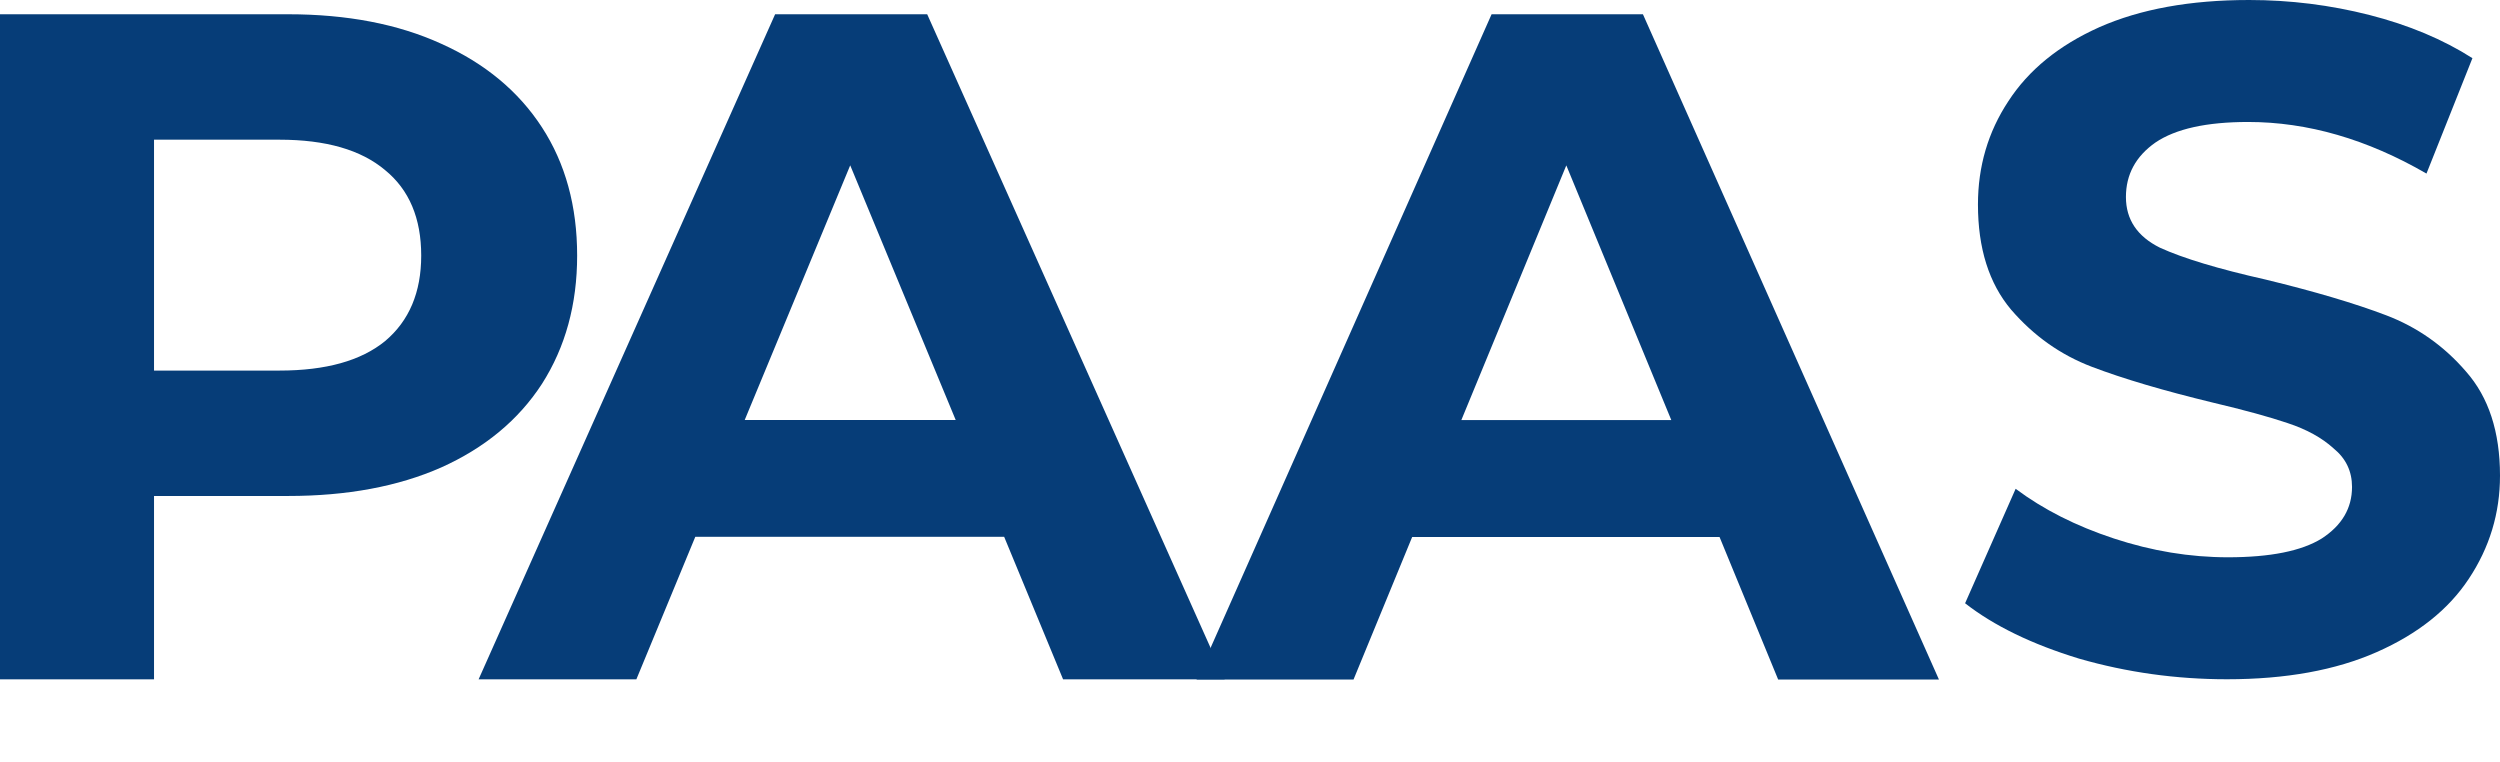
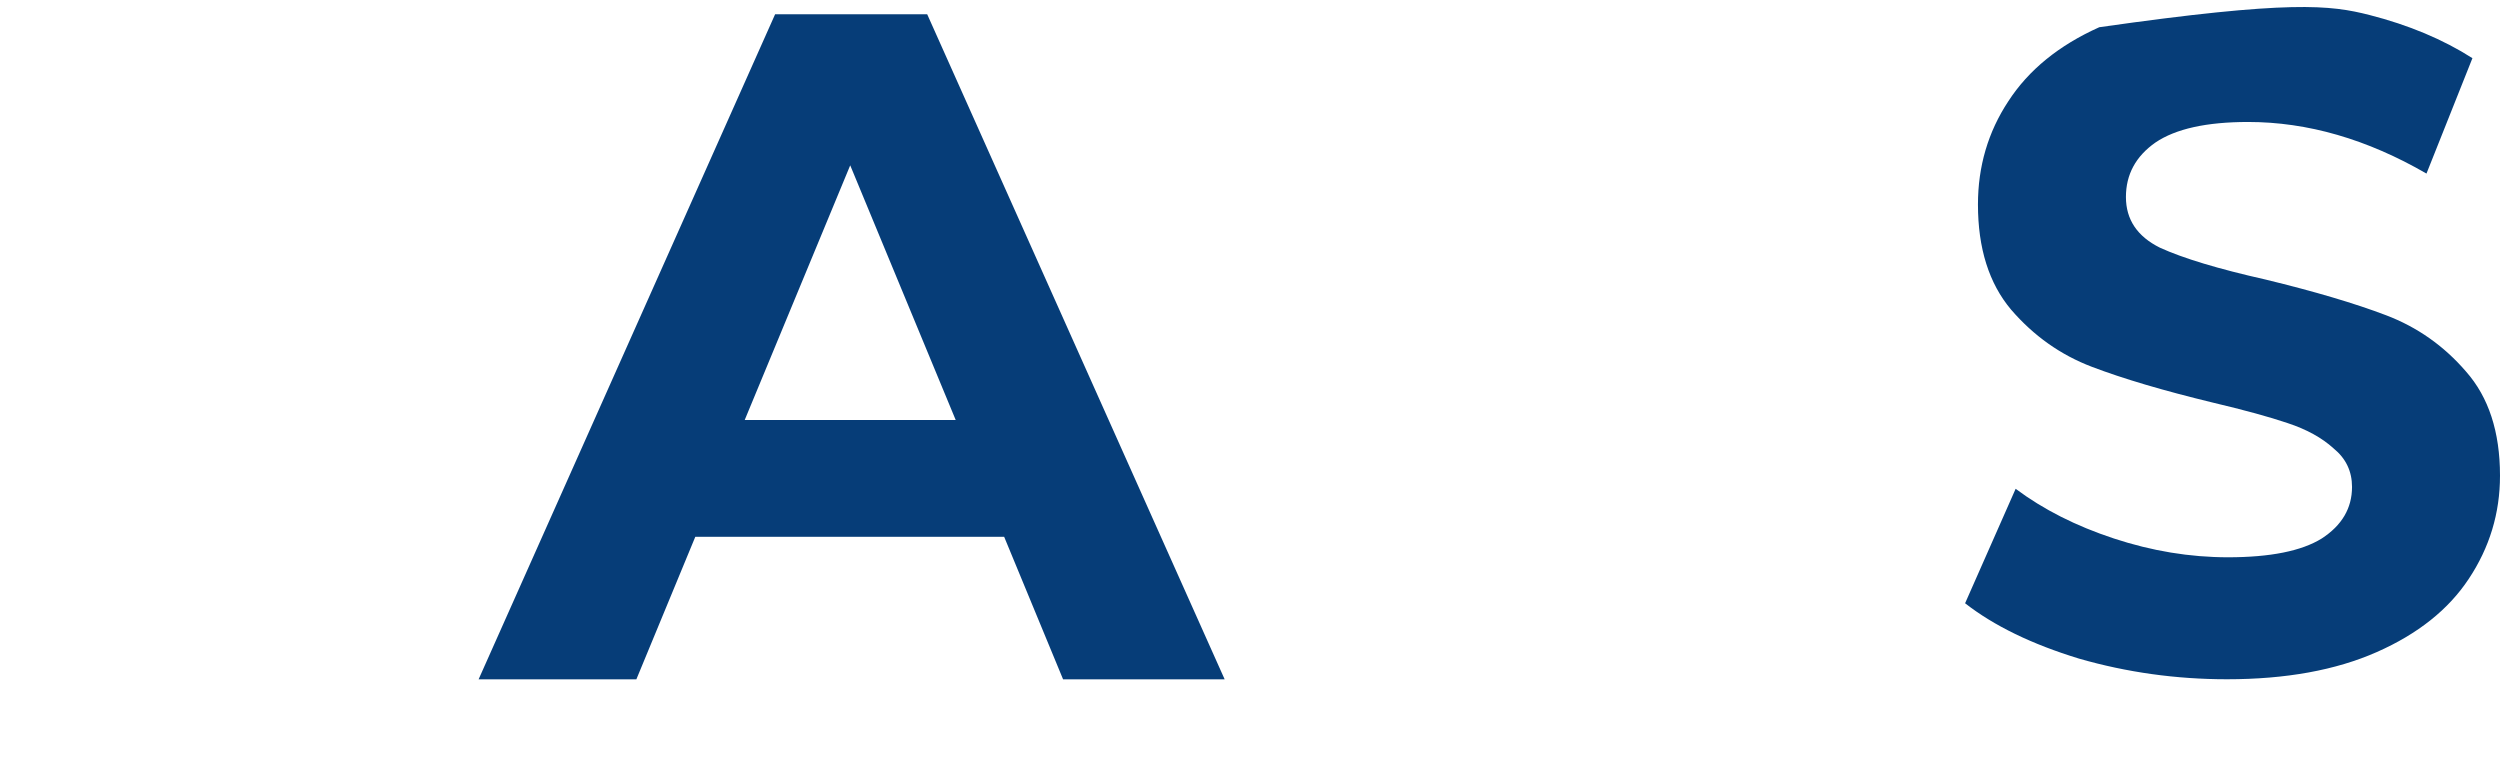
<svg xmlns="http://www.w3.org/2000/svg" width="105" height="32" viewBox="0 0 105 32" fill="none">
-   <path d="M93.535 28.529C91.399 28.529 89.328 28.24 87.32 27.662C85.339 27.057 83.744 26.282 82.534 25.337L84.657 20.529C85.815 21.396 87.192 22.093 88.787 22.618C90.383 23.143 91.978 23.406 93.574 23.406C95.35 23.406 96.662 23.143 97.511 22.618C98.361 22.066 98.785 21.344 98.785 20.451C98.785 19.794 98.528 19.256 98.013 18.835C97.524 18.389 96.881 18.034 96.083 17.771C95.311 17.509 94.256 17.22 92.918 16.904C90.859 16.405 89.173 15.906 87.861 15.407C86.548 14.908 85.416 14.107 84.464 13.003C83.537 11.9 83.074 10.429 83.074 8.59C83.074 6.988 83.499 5.543 84.348 4.256C85.198 2.942 86.471 1.905 88.17 1.143C89.894 0.381 91.991 0 94.462 0C96.186 0 97.872 0.21 99.519 0.63C101.166 1.051 102.607 1.655 103.842 2.443L101.912 7.29C99.416 5.845 96.919 5.123 94.423 5.123C92.673 5.123 91.374 5.411 90.524 5.989C89.701 6.567 89.289 7.329 89.289 8.275C89.289 9.221 89.765 9.93 90.717 10.403C91.695 10.849 93.175 11.296 95.157 11.742C97.216 12.242 98.901 12.741 100.214 13.24C101.526 13.739 102.645 14.527 103.572 15.604C104.524 16.681 105 18.139 105 19.978C105 21.554 104.562 22.999 103.688 24.312C102.838 25.599 101.552 26.624 99.827 27.386C98.103 28.148 96.006 28.529 93.535 28.529Z" fill="#063D78" />
-   <path d="M12.1 0.599C14.576 0.599 16.719 1.011 18.529 1.836C20.366 2.661 21.777 3.832 22.762 5.348C23.747 6.864 24.24 8.66 24.24 10.735C24.24 12.784 23.747 14.579 22.762 16.123C21.777 17.639 20.366 18.809 18.529 19.634C16.719 20.432 14.576 20.831 12.1 20.831H6.469V28.533H0V0.599H12.1ZM11.741 15.564C13.684 15.564 15.162 15.152 16.173 14.327C17.185 13.476 17.691 12.278 17.691 10.735C17.691 9.166 17.185 7.968 16.173 7.144C15.162 6.292 13.684 5.867 11.741 5.867H6.469V15.564H11.741Z" fill="#063D78" />
+   <path d="M93.535 28.529C91.399 28.529 89.328 28.24 87.32 27.662C85.339 27.057 83.744 26.282 82.534 25.337L84.657 20.529C85.815 21.396 87.192 22.093 88.787 22.618C90.383 23.143 91.978 23.406 93.574 23.406C95.35 23.406 96.662 23.143 97.511 22.618C98.361 22.066 98.785 21.344 98.785 20.451C98.785 19.794 98.528 19.256 98.013 18.835C97.524 18.389 96.881 18.034 96.083 17.771C95.311 17.509 94.256 17.22 92.918 16.904C90.859 16.405 89.173 15.906 87.861 15.407C86.548 14.908 85.416 14.107 84.464 13.003C83.537 11.9 83.074 10.429 83.074 8.59C83.074 6.988 83.499 5.543 84.348 4.256C85.198 2.942 86.471 1.905 88.17 1.143C96.186 0 97.872 0.21 99.519 0.63C101.166 1.051 102.607 1.655 103.842 2.443L101.912 7.29C99.416 5.845 96.919 5.123 94.423 5.123C92.673 5.123 91.374 5.411 90.524 5.989C89.701 6.567 89.289 7.329 89.289 8.275C89.289 9.221 89.765 9.93 90.717 10.403C91.695 10.849 93.175 11.296 95.157 11.742C97.216 12.242 98.901 12.741 100.214 13.24C101.526 13.739 102.645 14.527 103.572 15.604C104.524 16.681 105 18.139 105 19.978C105 21.554 104.562 22.999 103.688 24.312C102.838 25.599 101.552 26.624 99.827 27.386C98.103 28.148 96.006 28.529 93.535 28.529Z" fill="#063D78" />
  <path d="M42.175 22.547H29.202L26.727 28.533H20.101L32.555 0.599H38.942L51.436 28.533H44.65L42.175 22.547ZM40.139 17.639L35.709 6.944L31.278 17.639H40.139Z" fill="#063D78" />
-   <path d="M72.221 22.554H59.311L56.848 28.541H50.254L62.647 0.599H69.003L81.436 28.541H74.683L72.221 22.554ZM70.195 17.644L65.785 6.946L61.376 17.644H70.195Z" fill="#063D78" />
</svg>